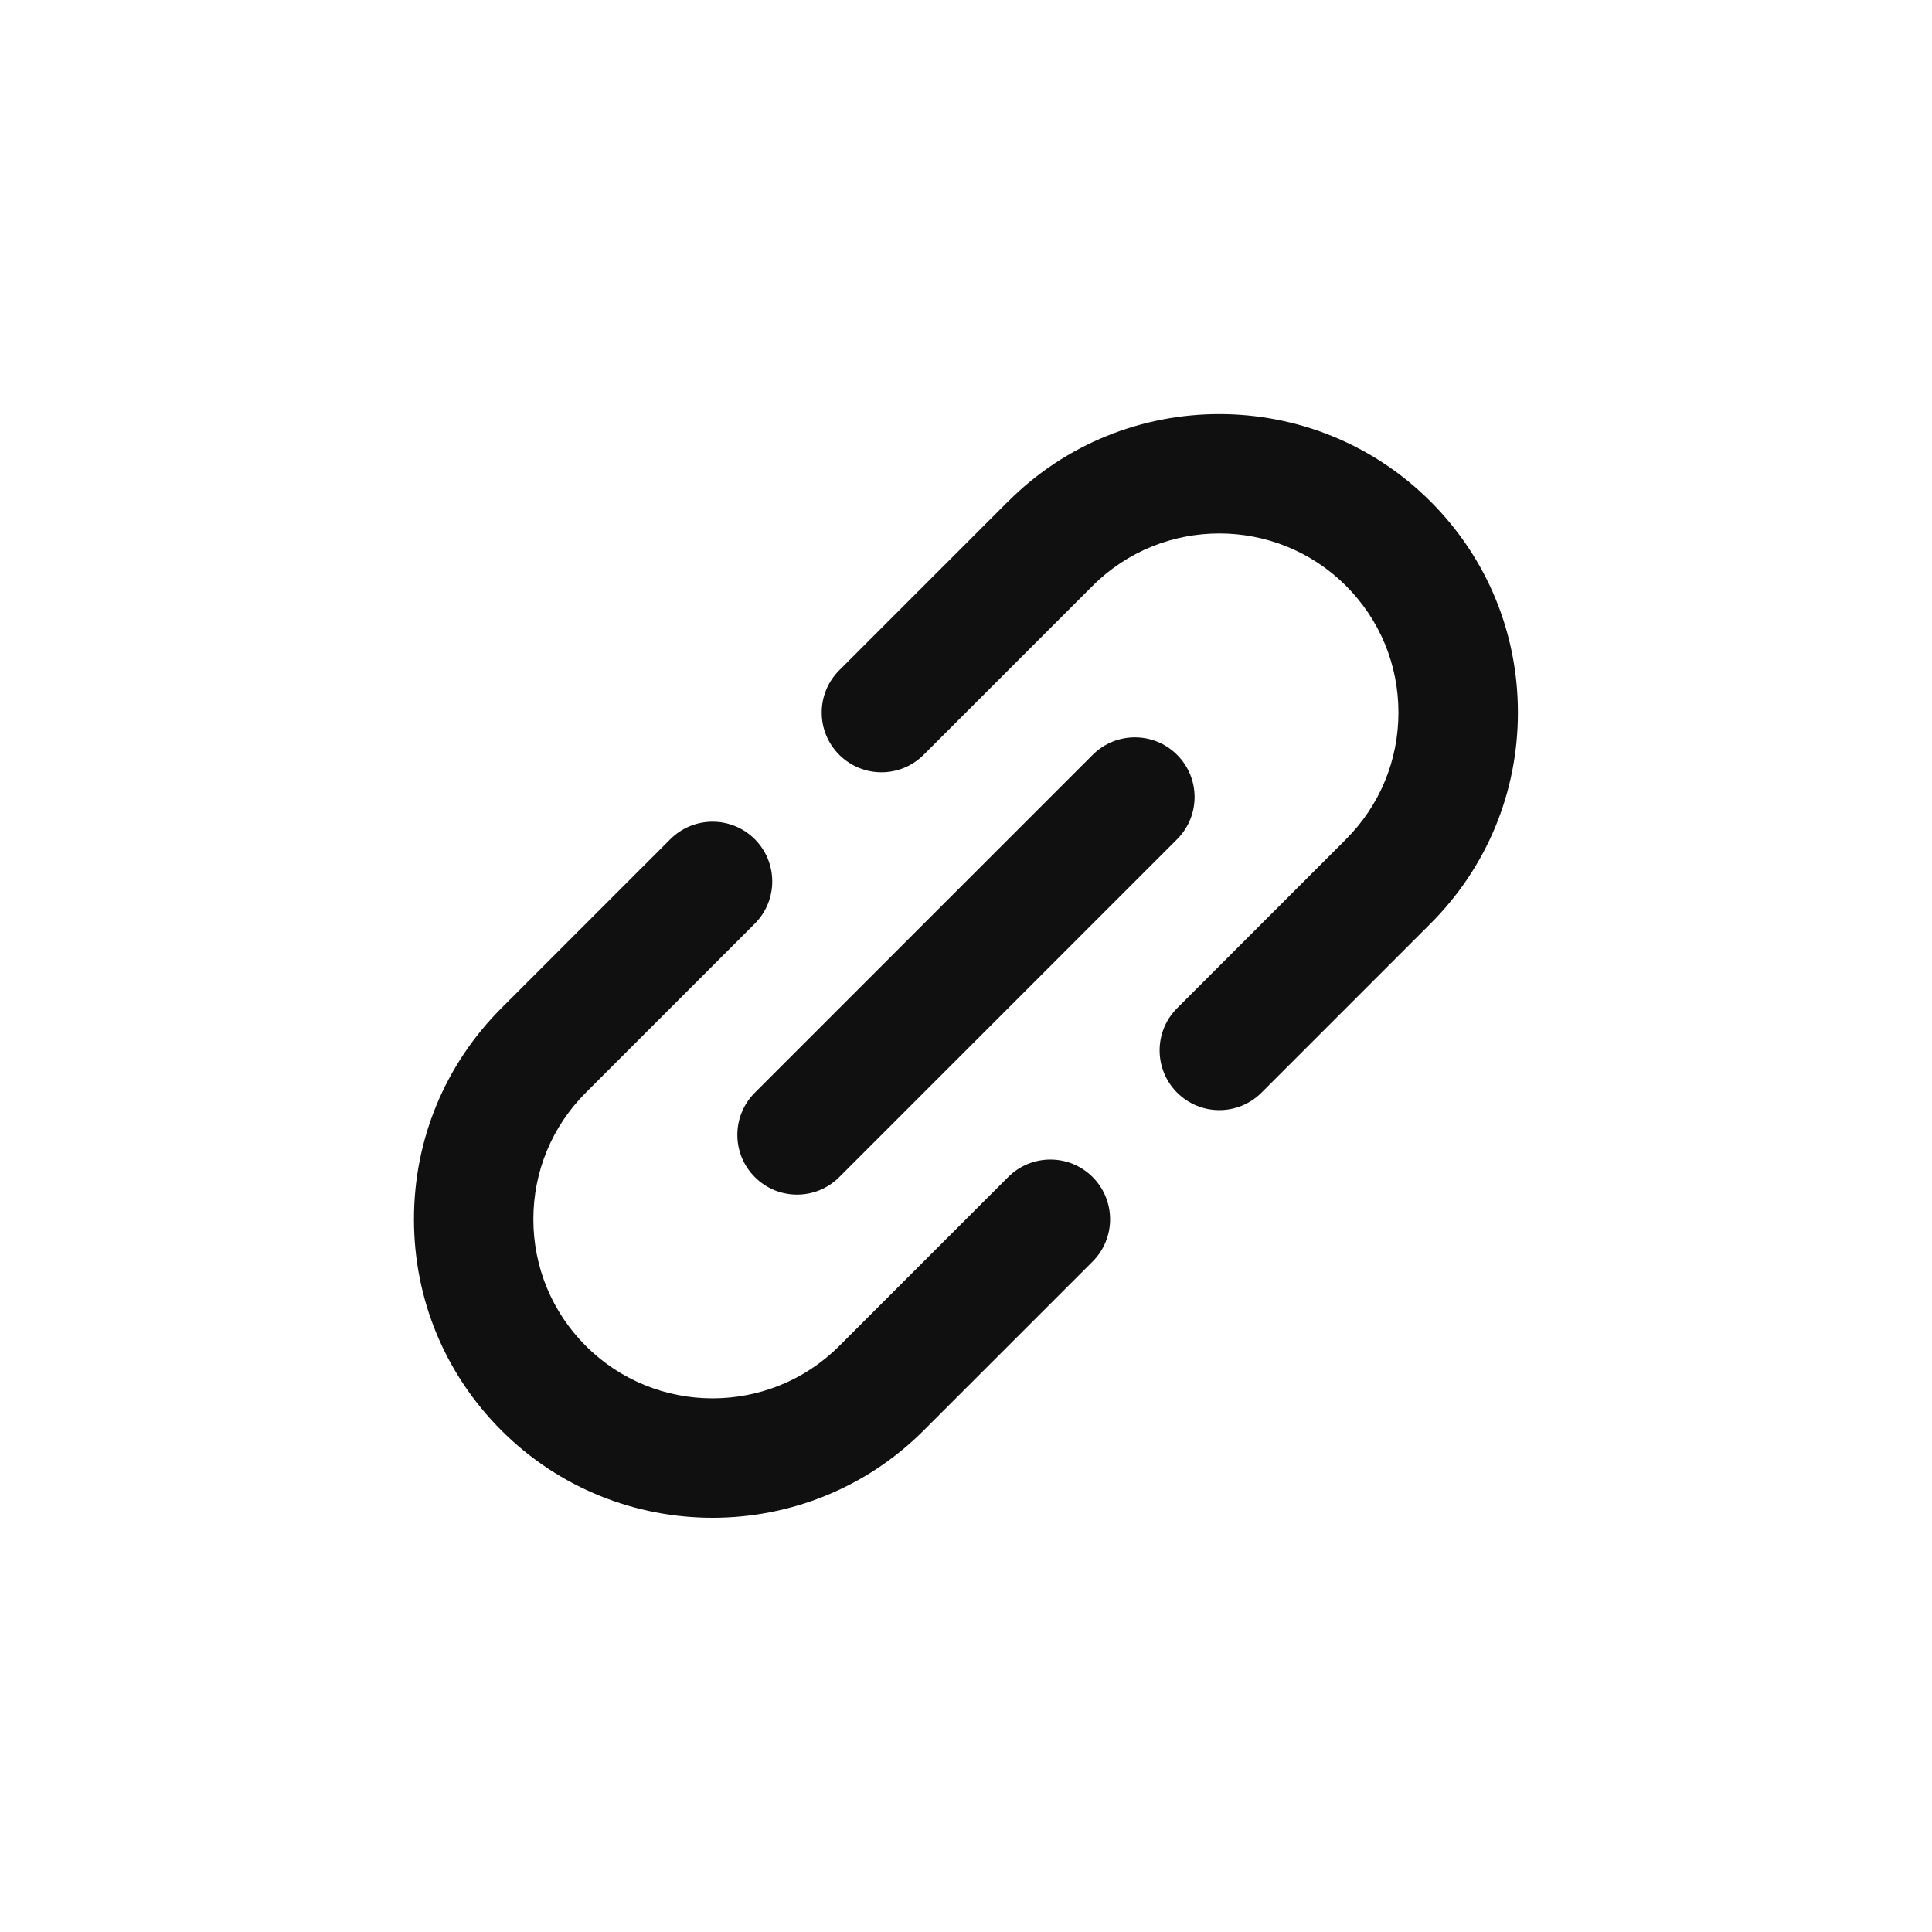
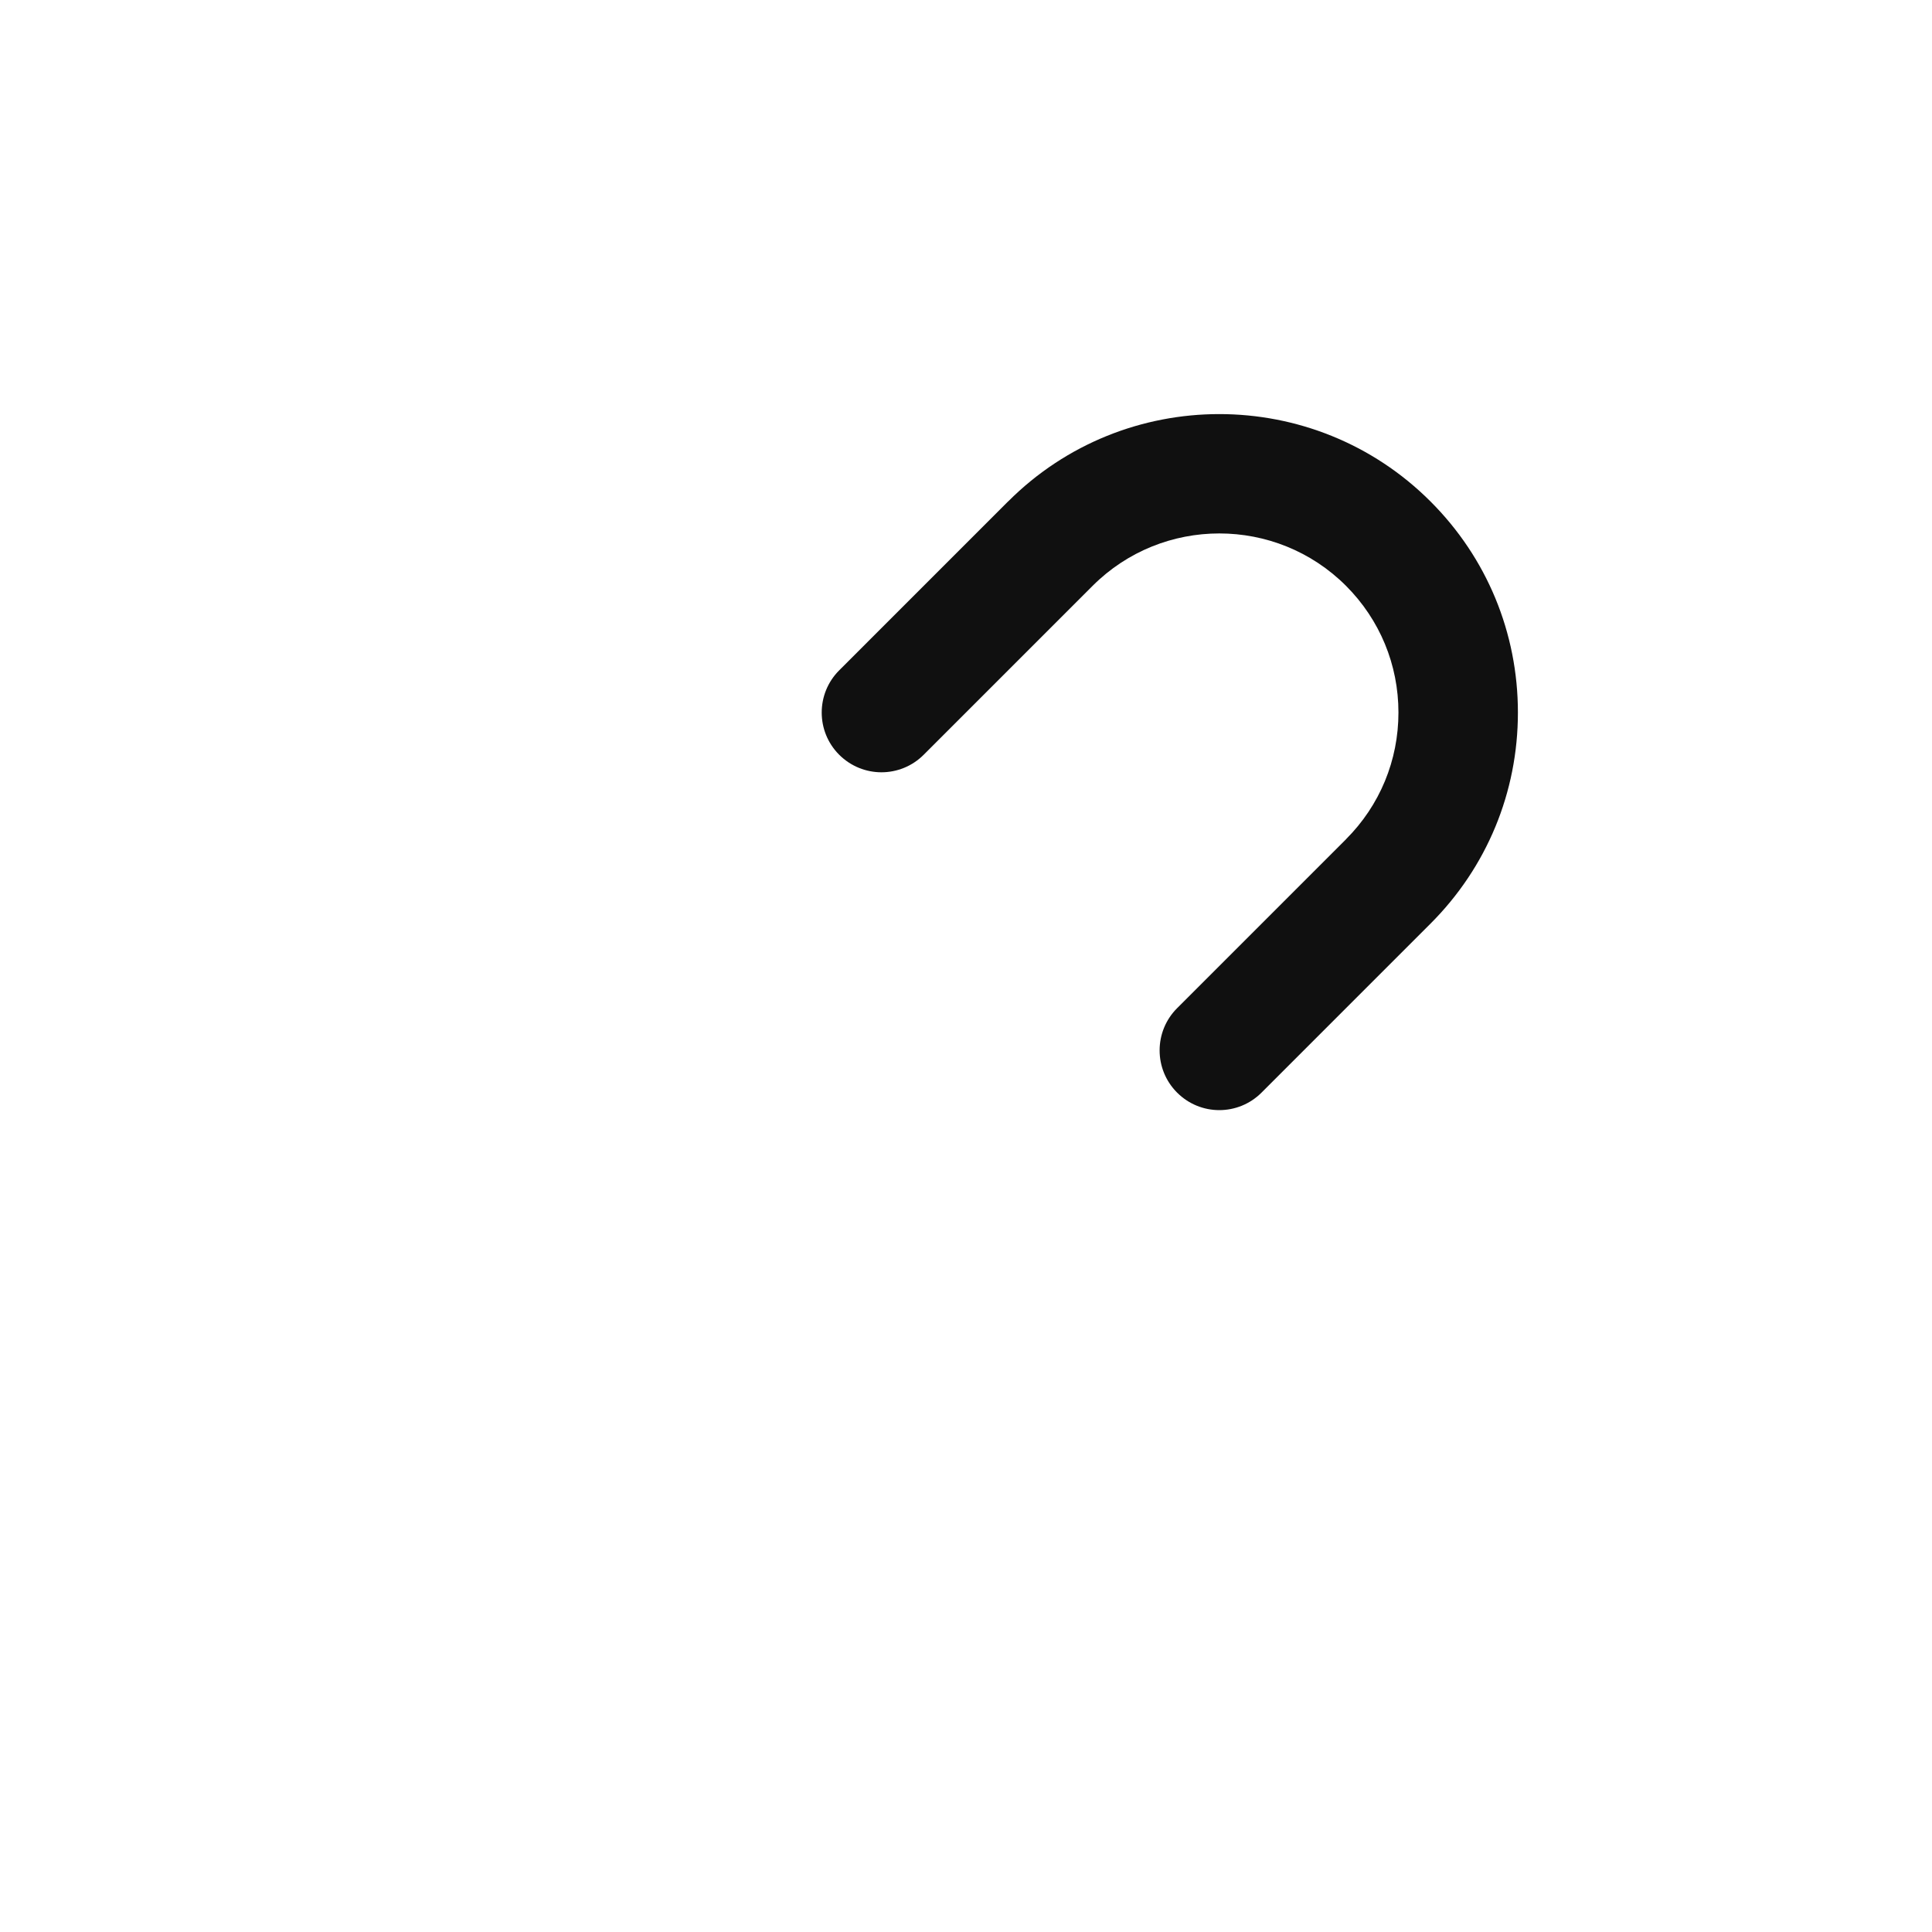
<svg xmlns="http://www.w3.org/2000/svg" width="30" height="30" viewBox="0 0 30 30" fill="none">
  <g id="fi_154843">
    <g id="XMLID_105_">
-       <path id="XMLID_106_" d="M15.655 18.277L13.032 20.9C13.032 20.9 13.032 20.9 13.032 20.9C13.032 20.9 13.032 20.9 13.032 20.9C11.947 21.985 10.182 21.985 9.097 20.9C8.572 20.375 8.282 19.676 8.282 18.933C8.282 18.19 8.572 17.491 9.097 16.966C9.097 16.966 9.097 16.966 9.097 16.966L11.72 14.343C12.082 13.981 12.082 13.393 11.72 13.031C11.358 12.669 10.771 12.669 10.409 13.031L7.786 15.654C7.786 15.655 7.785 15.655 7.785 15.655C6.91 16.531 6.428 17.695 6.428 18.933C6.428 20.172 6.91 21.336 7.786 22.212C8.69 23.116 9.877 23.568 11.065 23.568C12.252 23.568 13.44 23.116 14.343 22.212C14.343 22.212 14.343 22.212 14.343 22.212L16.966 19.589C17.328 19.227 17.328 18.64 16.966 18.277C16.604 17.915 16.017 17.915 15.655 18.277Z" fill="#101010" />
      <path id="XMLID_107_" d="M23.57 11.064C23.57 9.826 23.088 8.661 22.212 7.786C20.404 5.978 17.462 5.978 15.655 7.786C15.655 7.786 15.654 7.786 15.654 7.786L13.031 10.409C12.669 10.771 12.669 11.358 13.031 11.72C13.213 11.901 13.45 11.992 13.687 11.992C13.925 11.992 14.162 11.901 14.343 11.72L16.966 9.097C16.966 9.097 16.966 9.097 16.966 9.097C18.051 8.012 19.816 8.012 20.901 9.097C21.426 9.623 21.715 10.321 21.715 11.064C21.715 11.807 21.426 12.506 20.901 13.031L20.901 13.032L18.278 15.655C17.916 16.017 17.916 16.604 18.278 16.966C18.459 17.147 18.696 17.238 18.933 17.238C19.171 17.238 19.408 17.147 19.589 16.966L22.212 14.343C22.212 14.343 22.212 14.343 22.213 14.342C23.088 13.467 23.57 12.303 23.57 11.064Z" fill="#101010" />
-       <path id="XMLID_108_" d="M11.721 18.278C11.902 18.459 12.139 18.55 12.377 18.55C12.614 18.55 12.851 18.459 13.032 18.278L18.278 13.032C18.64 12.67 18.64 12.083 18.278 11.721C17.916 11.359 17.329 11.359 16.967 11.721L11.721 16.967C11.359 17.329 11.359 17.916 11.721 18.278Z" fill="#101010" />
    </g>
  </g>
</svg>